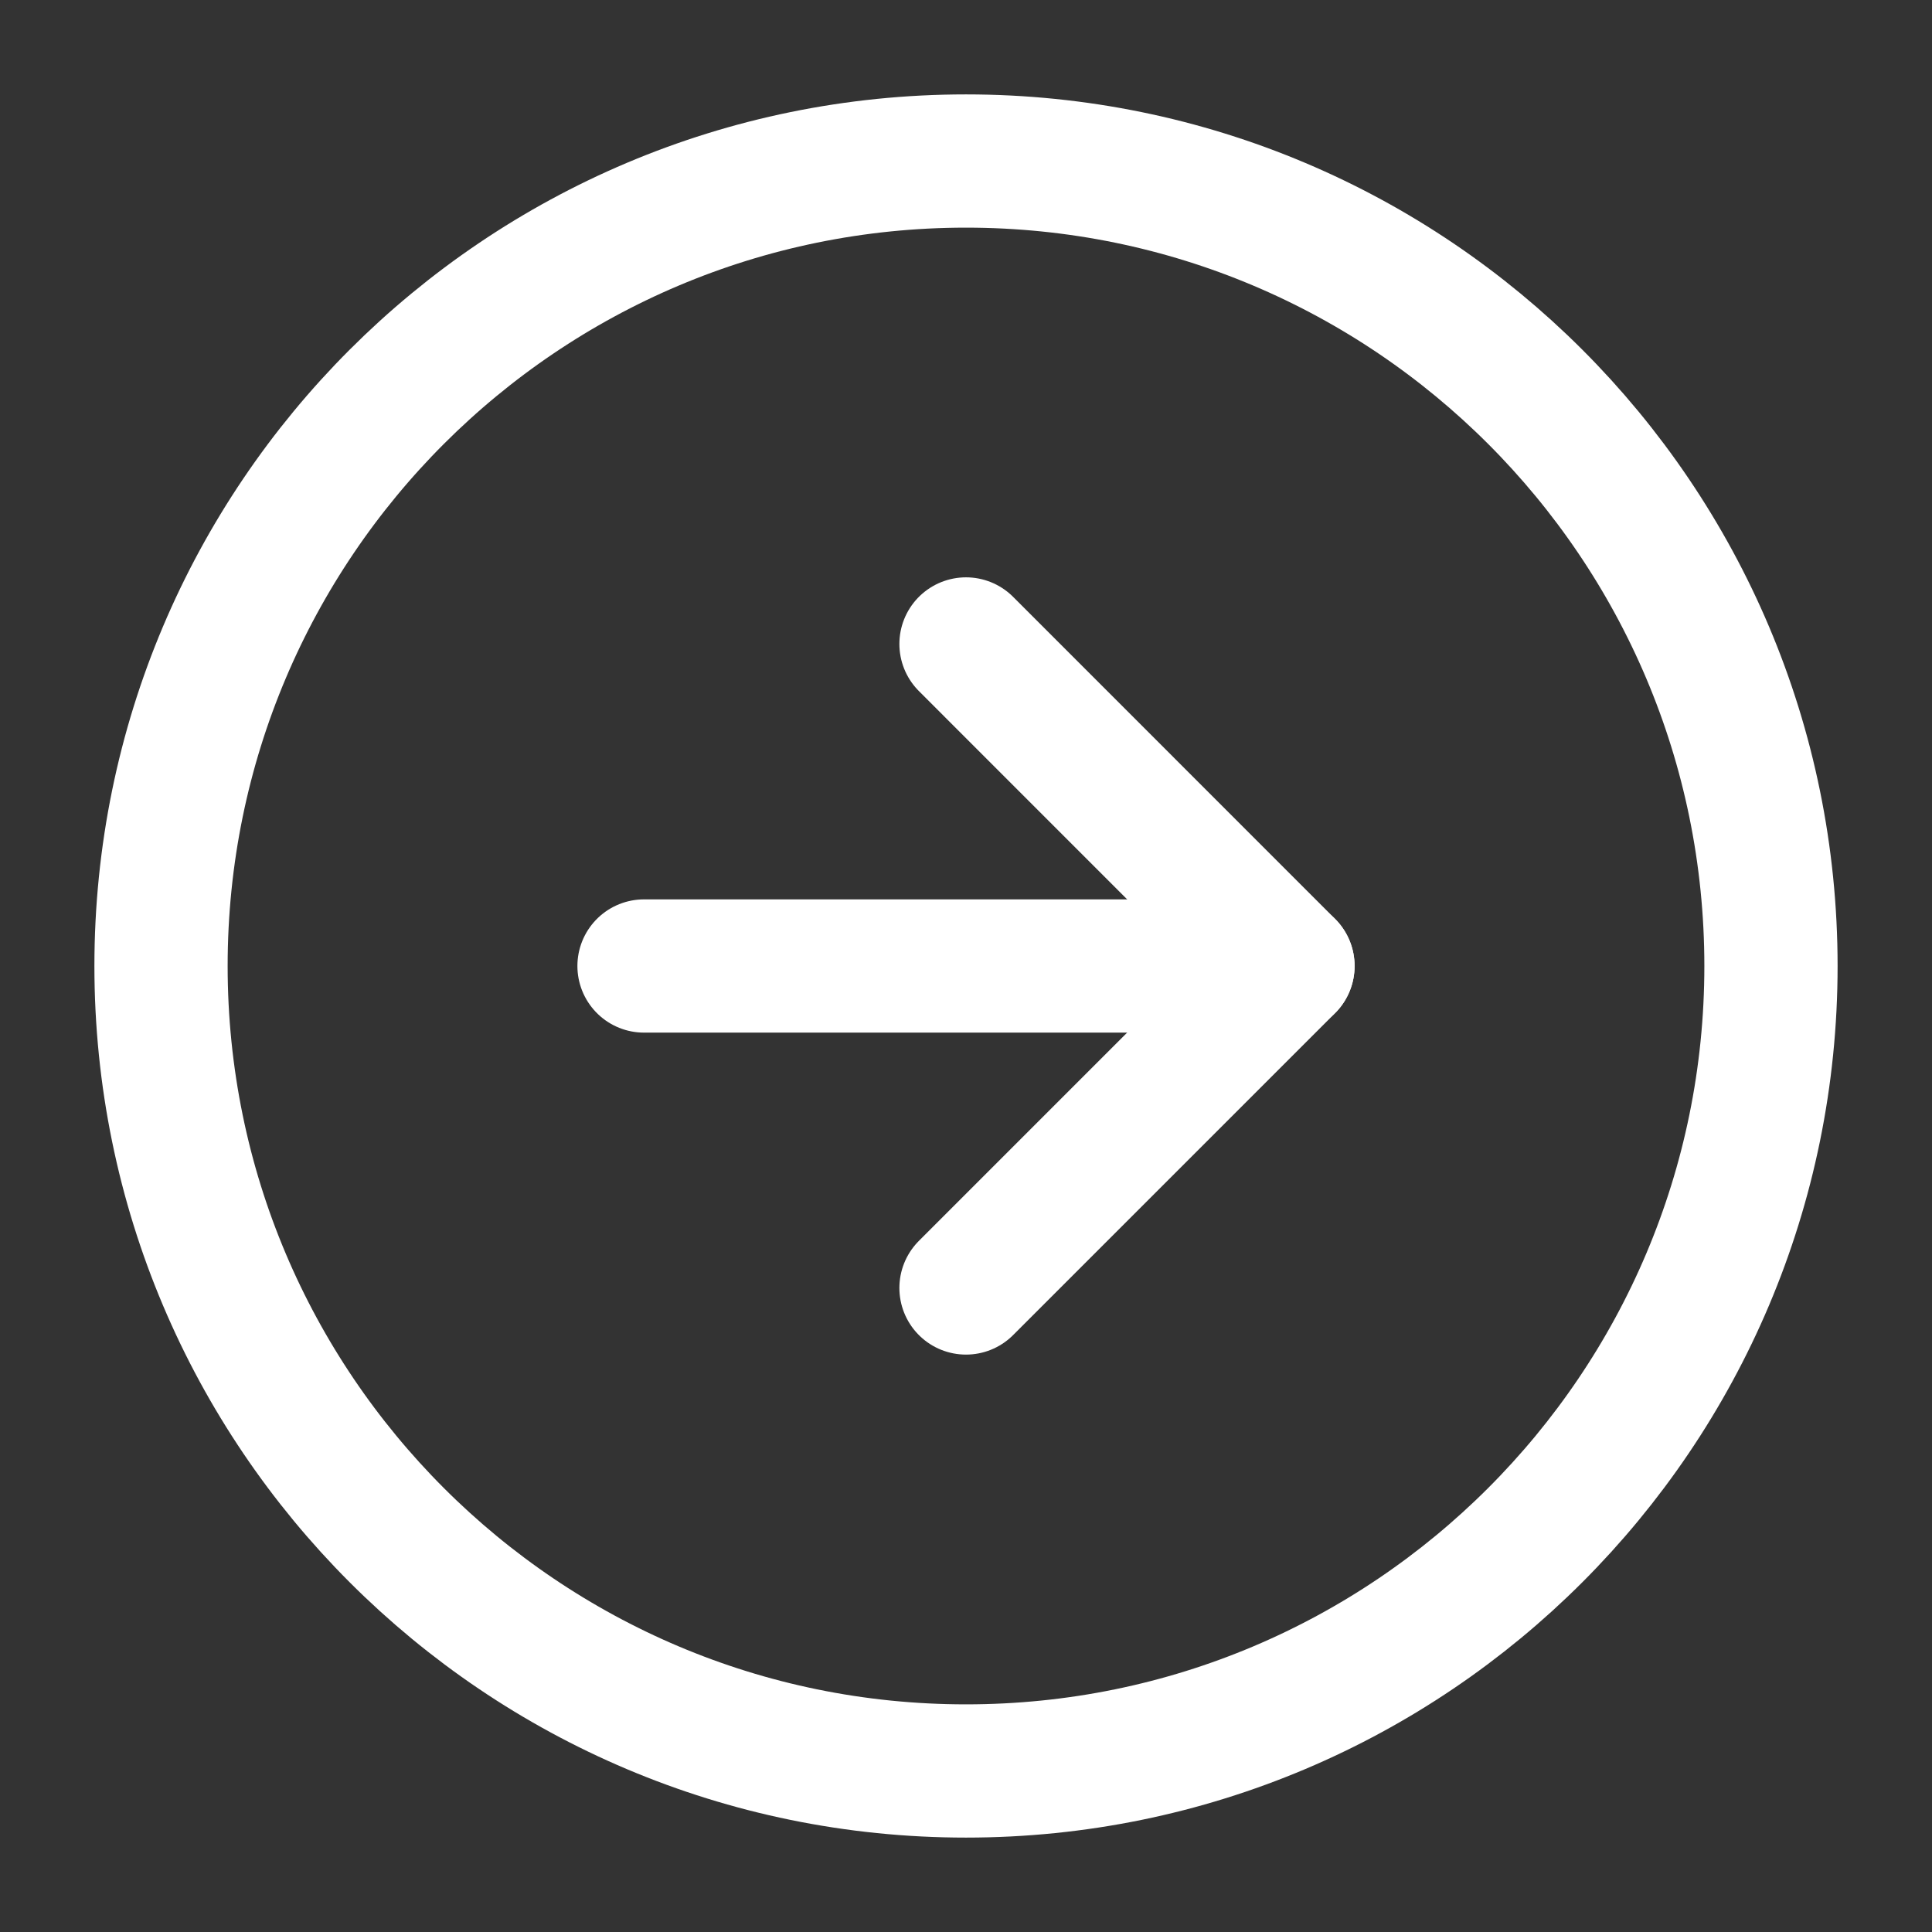
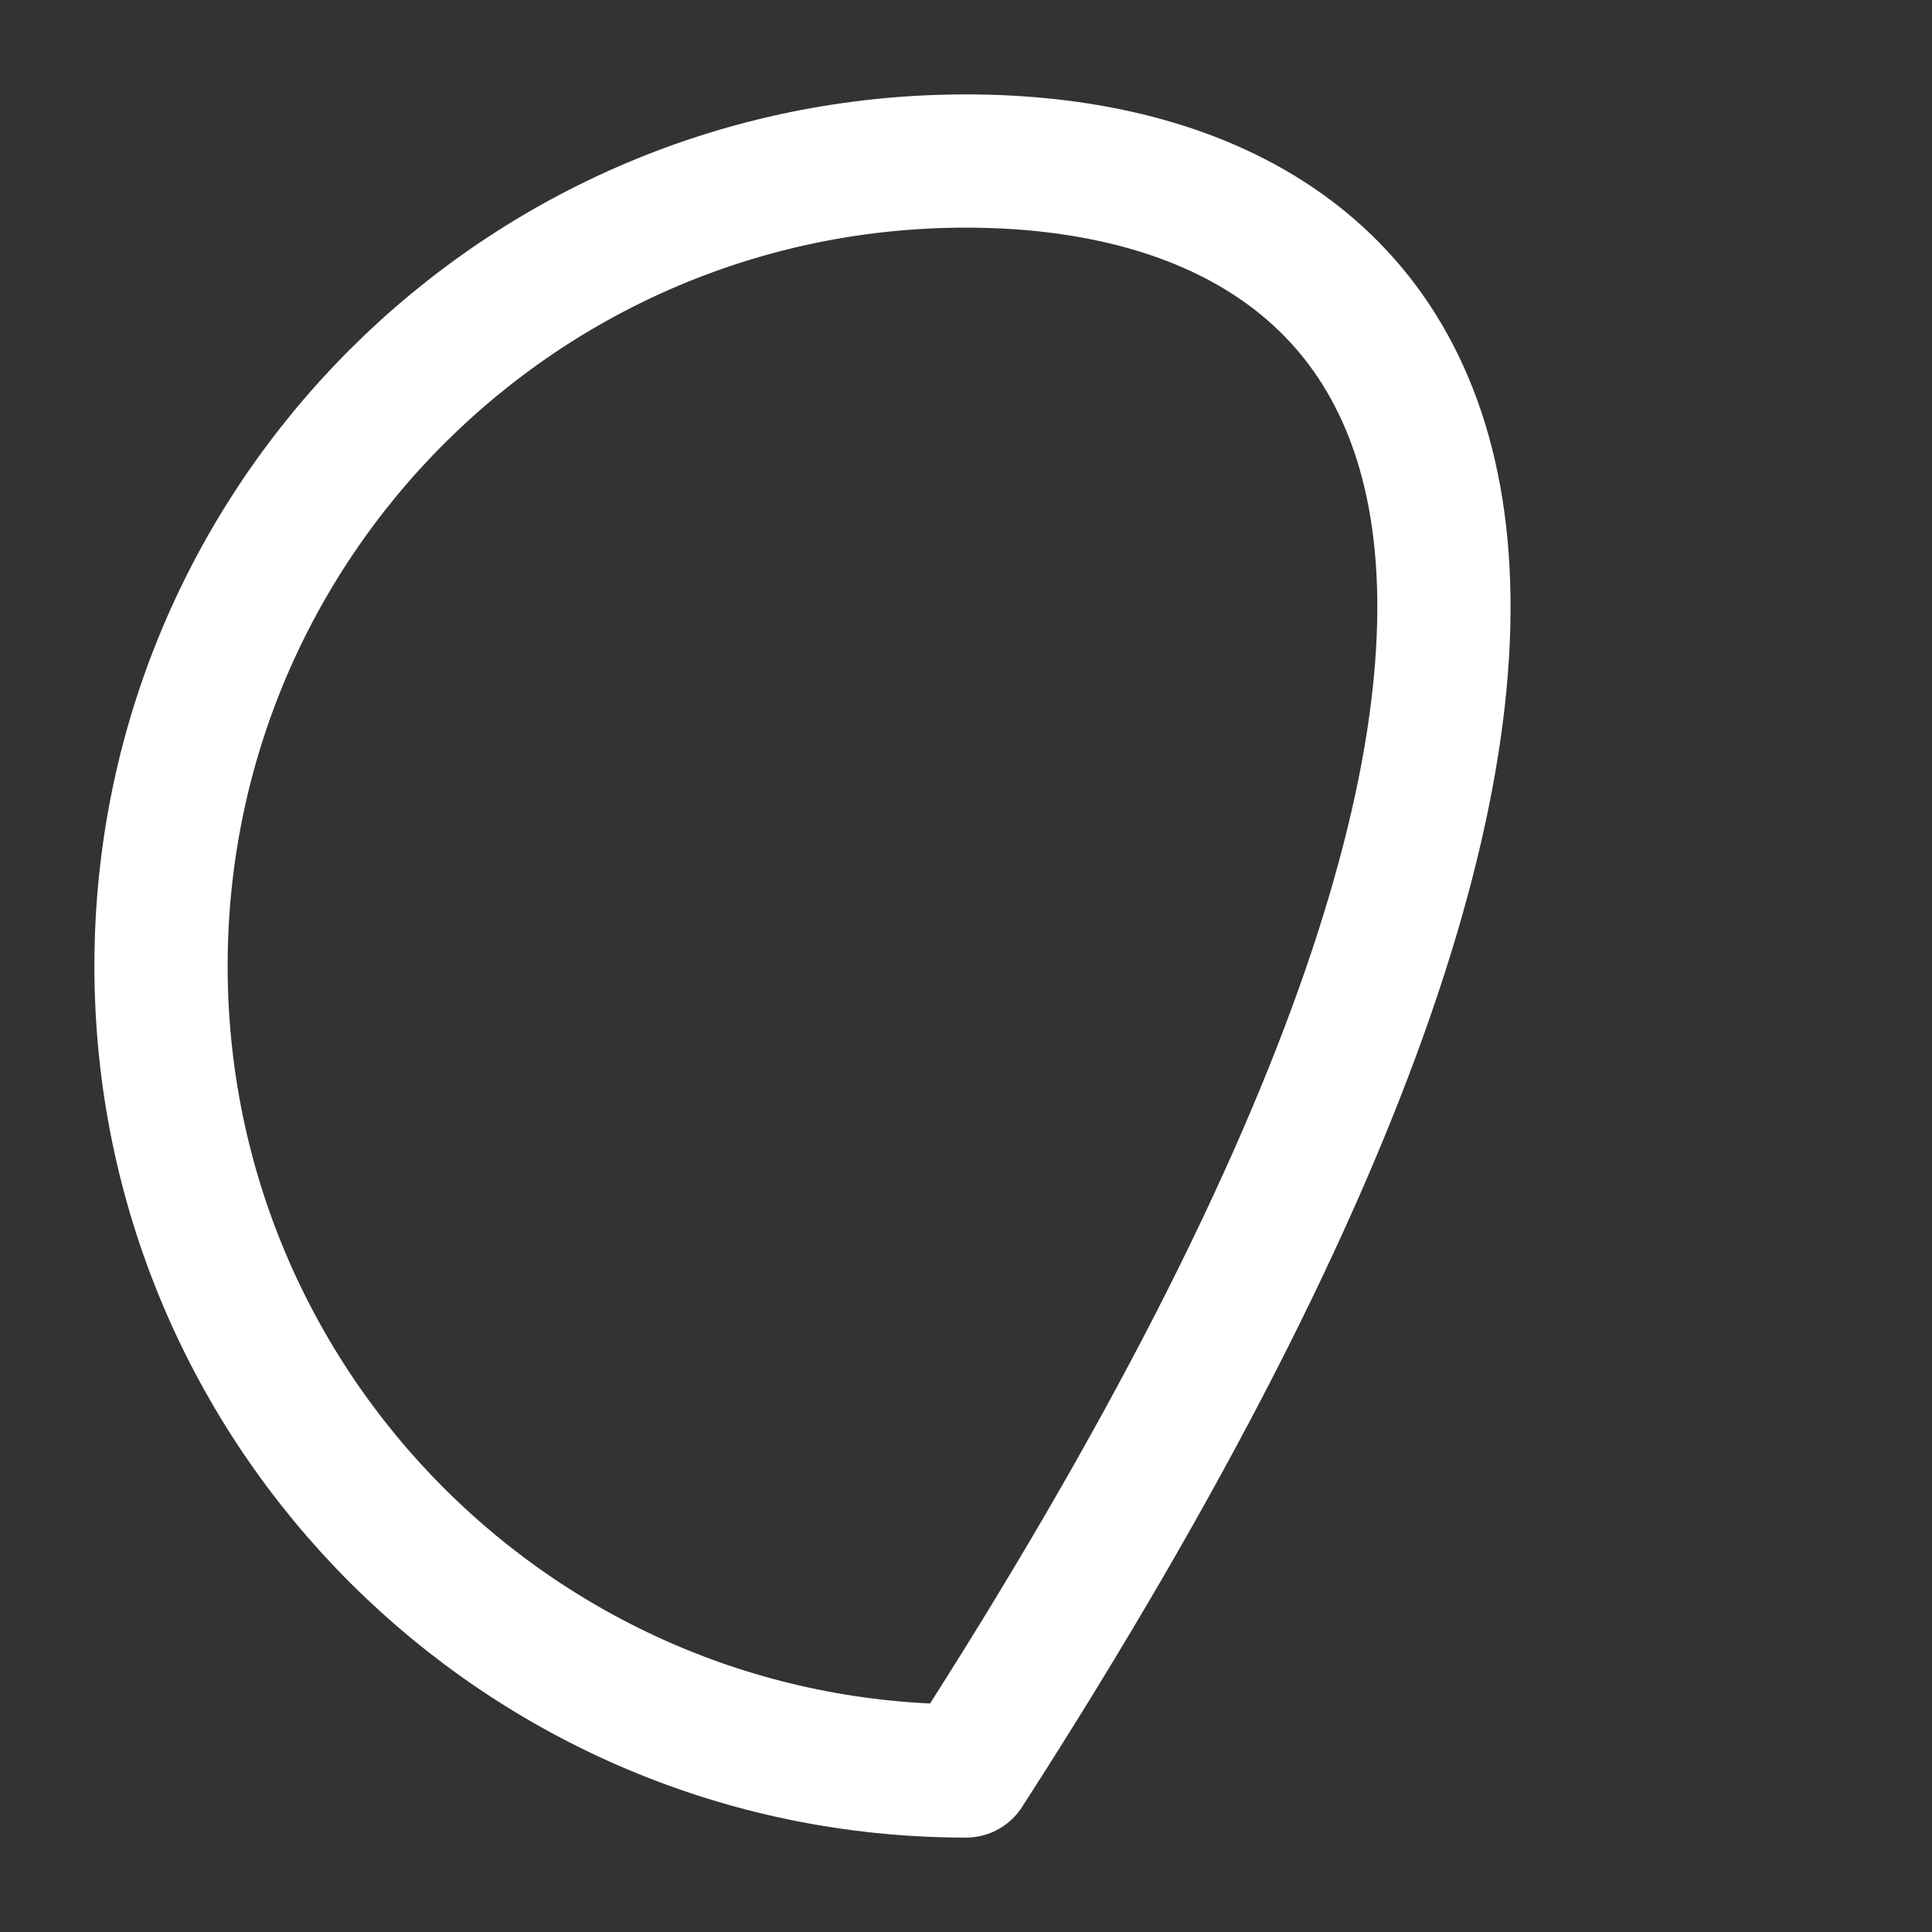
<svg xmlns="http://www.w3.org/2000/svg" width="29" height="29" viewBox="0 0 29 29" fill="none">
  <rect x="0" y="0" width="29" height="29" fill="#333333" stroke="none" />
-   <path d="M14.5 26.583C21.173 26.583 26.583 21.173 26.583 14.5C26.583 7.826 21.173 2.417 14.5 2.417C7.827 2.417 2.417 7.826 2.417 14.5C2.417 21.173 7.827 26.583 14.5 26.583Z" stroke="white" stroke-width="2" stroke-linecap="round" stroke-linejoin="round" />
-   <path d="M14.5 19.333L19.333 14.5L14.5 9.666" stroke="white" stroke-width="2" stroke-linecap="round" stroke-linejoin="round" />
-   <path d="M9.667 14.5H19.333" stroke="white" stroke-width="2" stroke-linecap="round" stroke-linejoin="round" />
+   <path d="M14.5 26.583C26.583 7.826 21.173 2.417 14.5 2.417C7.827 2.417 2.417 7.826 2.417 14.5C2.417 21.173 7.827 26.583 14.5 26.583Z" stroke="white" stroke-width="2" stroke-linecap="round" stroke-linejoin="round" />
</svg>